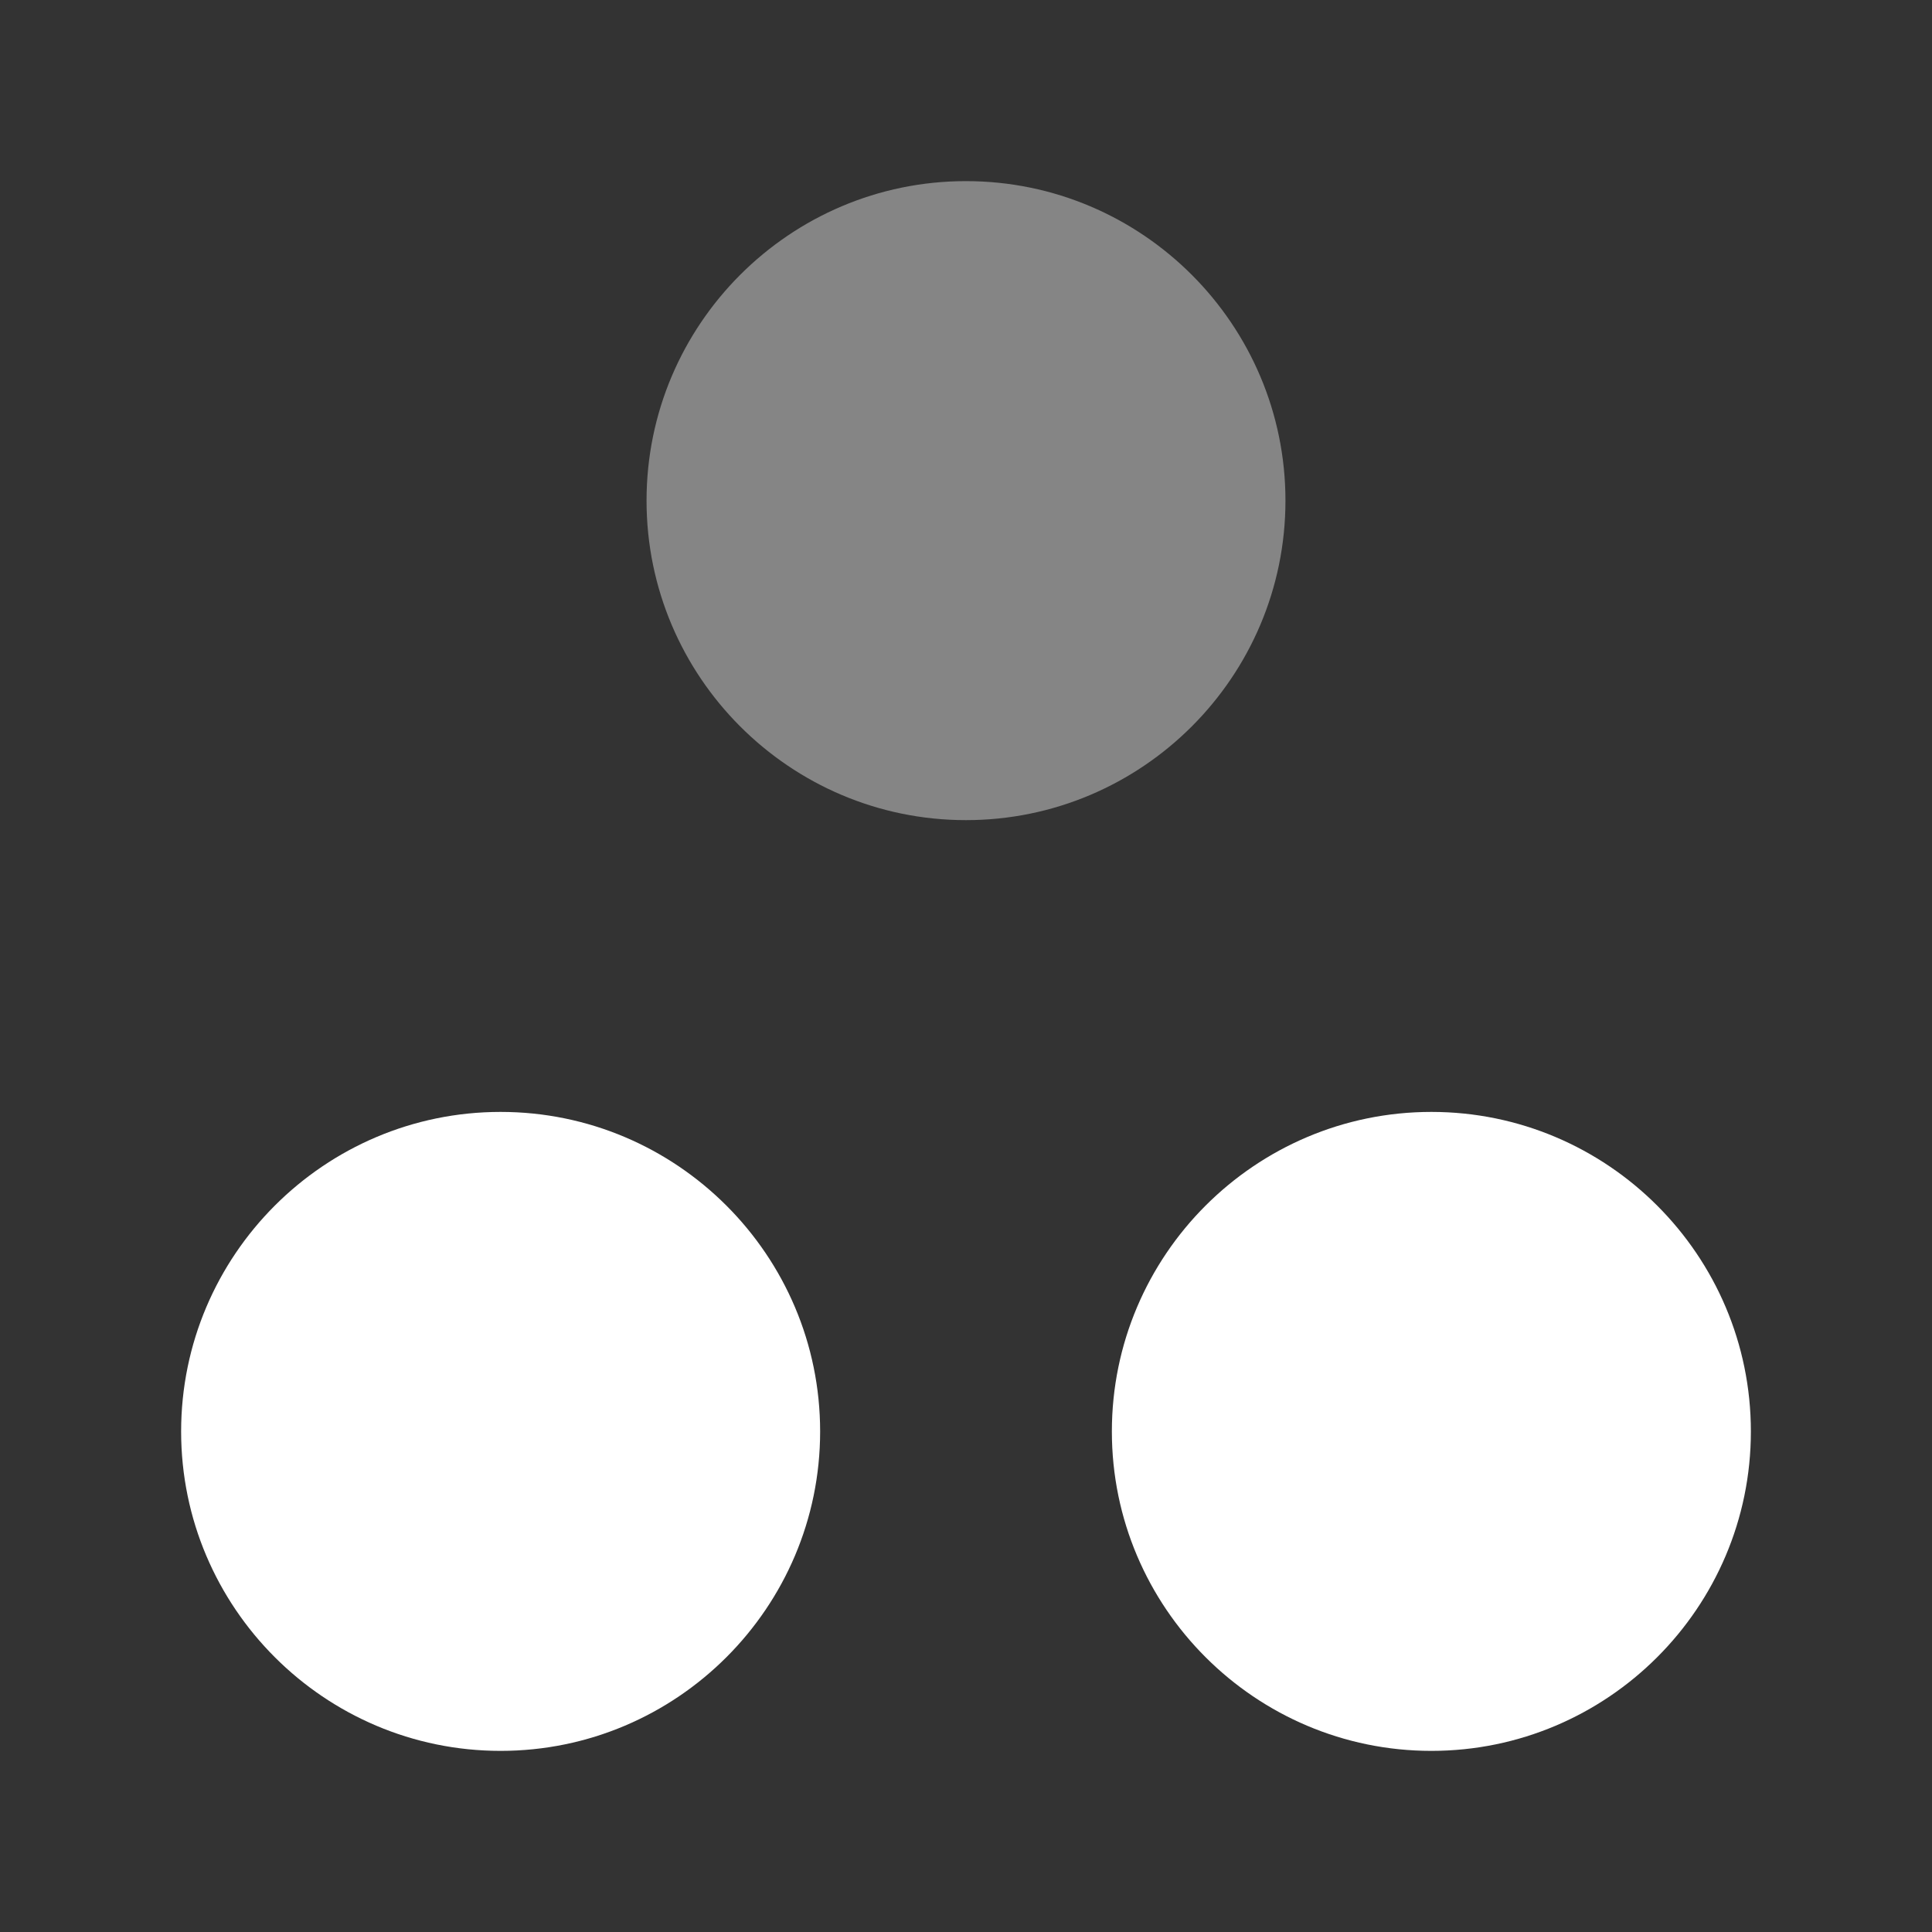
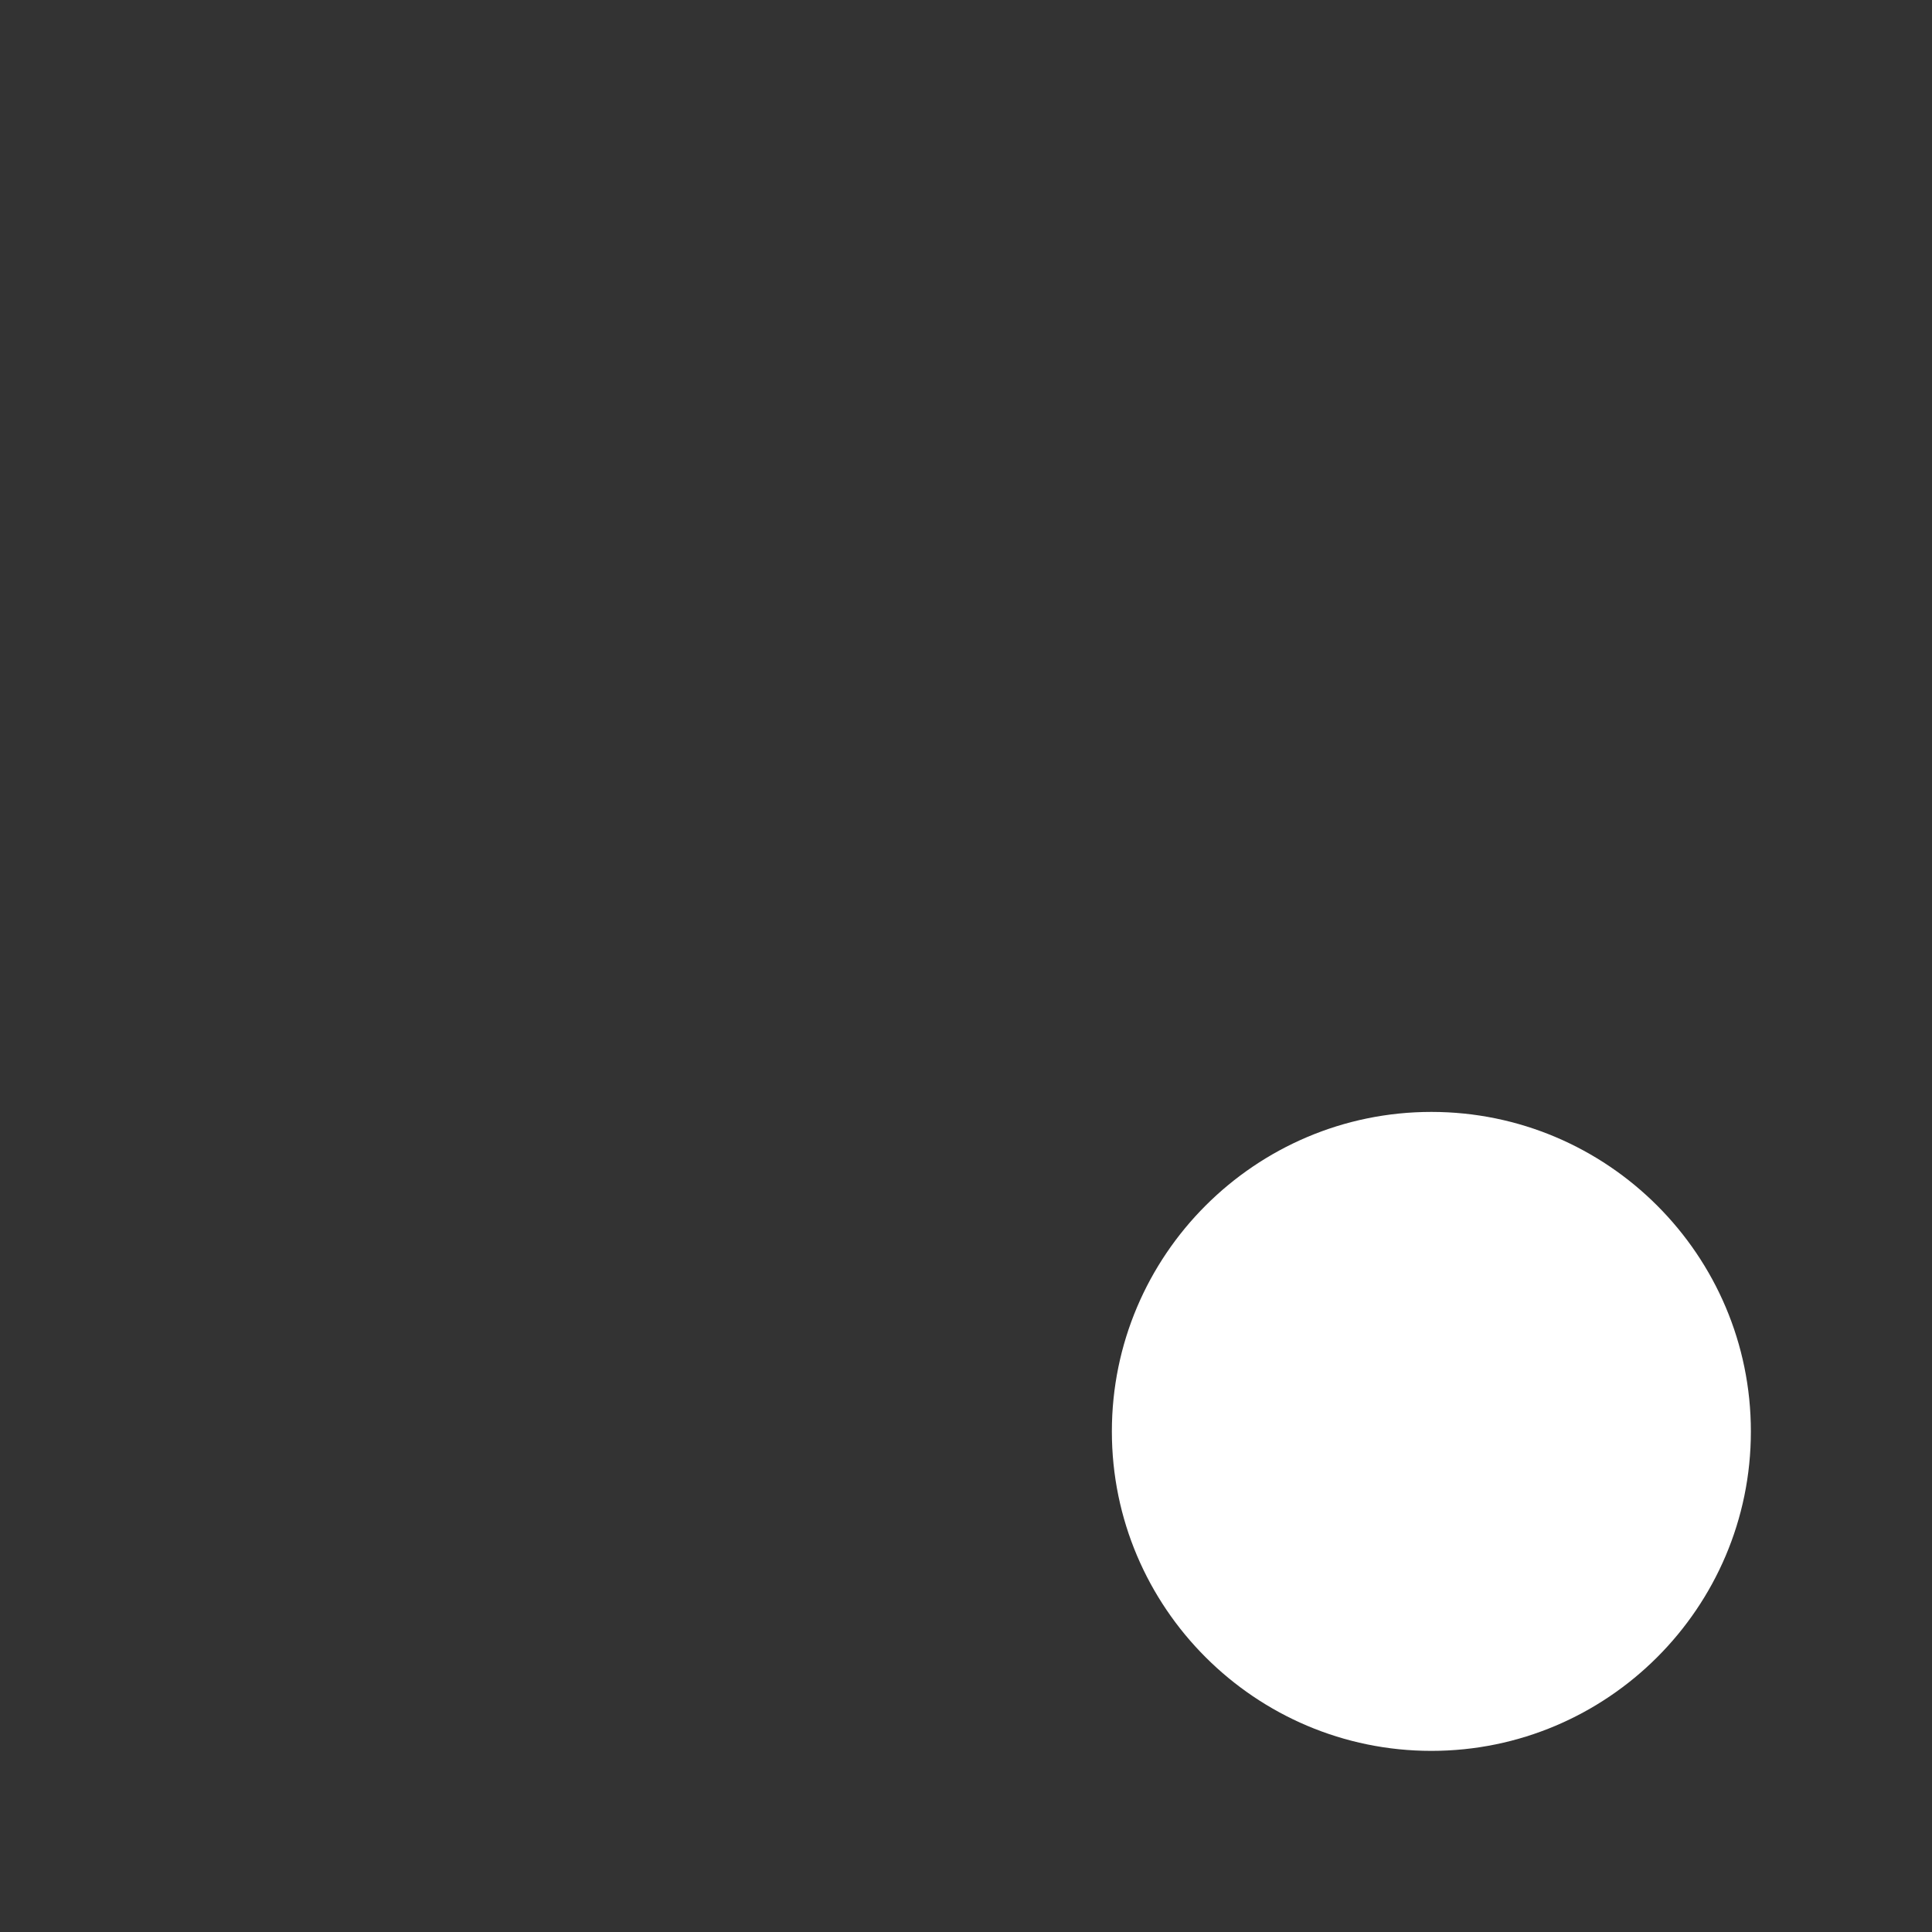
<svg xmlns="http://www.w3.org/2000/svg" width="40" height="40" viewBox="0 0 40 40" fill="none">
  <rect x="0" y="0" width="40" height="40" fill="#333333" stroke="none" />
-   <path fill-rule="evenodd" clip-rule="evenodd" d="M10.364 23.021C6.718 23.021 3.75 25.988 3.75 29.637C3.75 33.283 6.718 36.25 10.364 36.25C14.011 36.25 16.98 33.283 16.98 29.637C16.98 25.988 14.011 23.021 10.364 23.021Z" fill="white" />
  <path fill-rule="evenodd" clip-rule="evenodd" d="M29.635 23.021C25.989 23.021 23.02 25.988 23.02 29.637C23.02 33.283 25.989 36.25 29.635 36.25C33.282 36.25 36.25 33.283 36.25 29.637C36.25 25.988 33.282 23.021 29.635 23.021Z" fill="white" />
-   <path opacity="0.4" fill-rule="evenodd" clip-rule="evenodd" d="M26.614 10.365C26.614 6.718 23.647 3.75 19.999 3.75C16.352 3.75 13.386 6.718 13.386 10.365C13.386 14.012 16.352 16.98 19.999 16.98C23.647 16.98 26.614 14.012 26.614 10.365Z" fill="white" />
</svg>